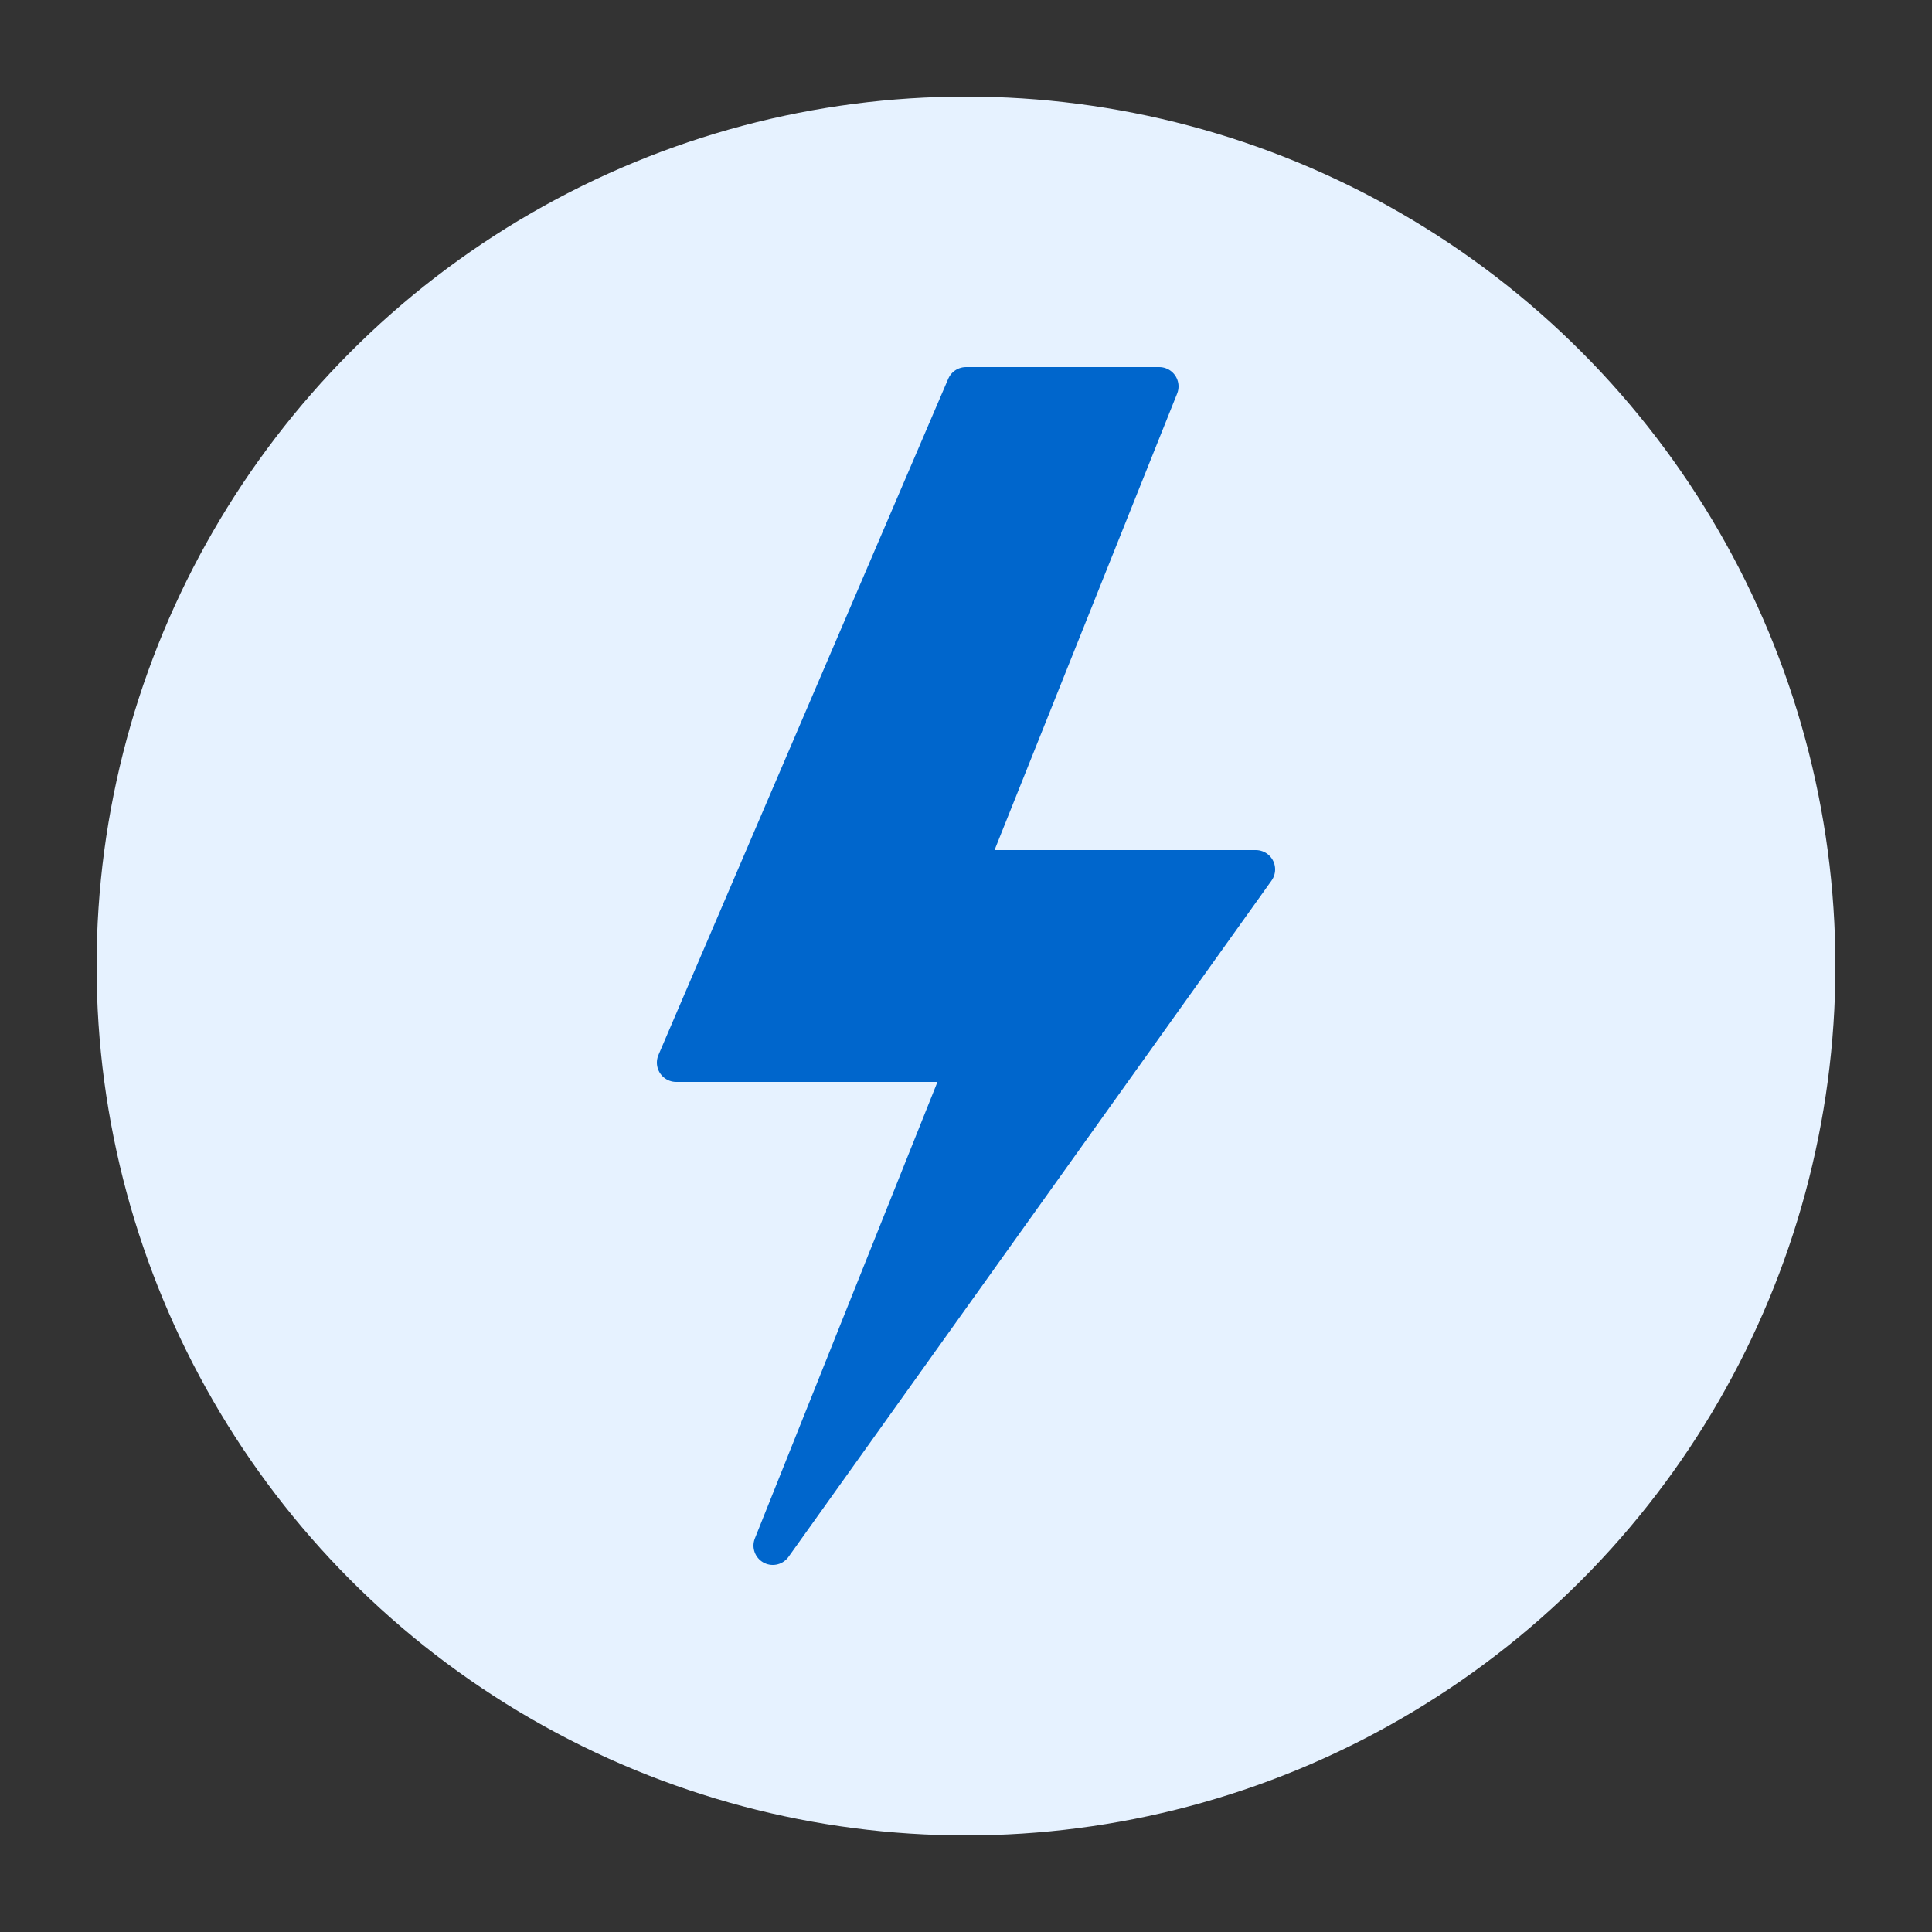
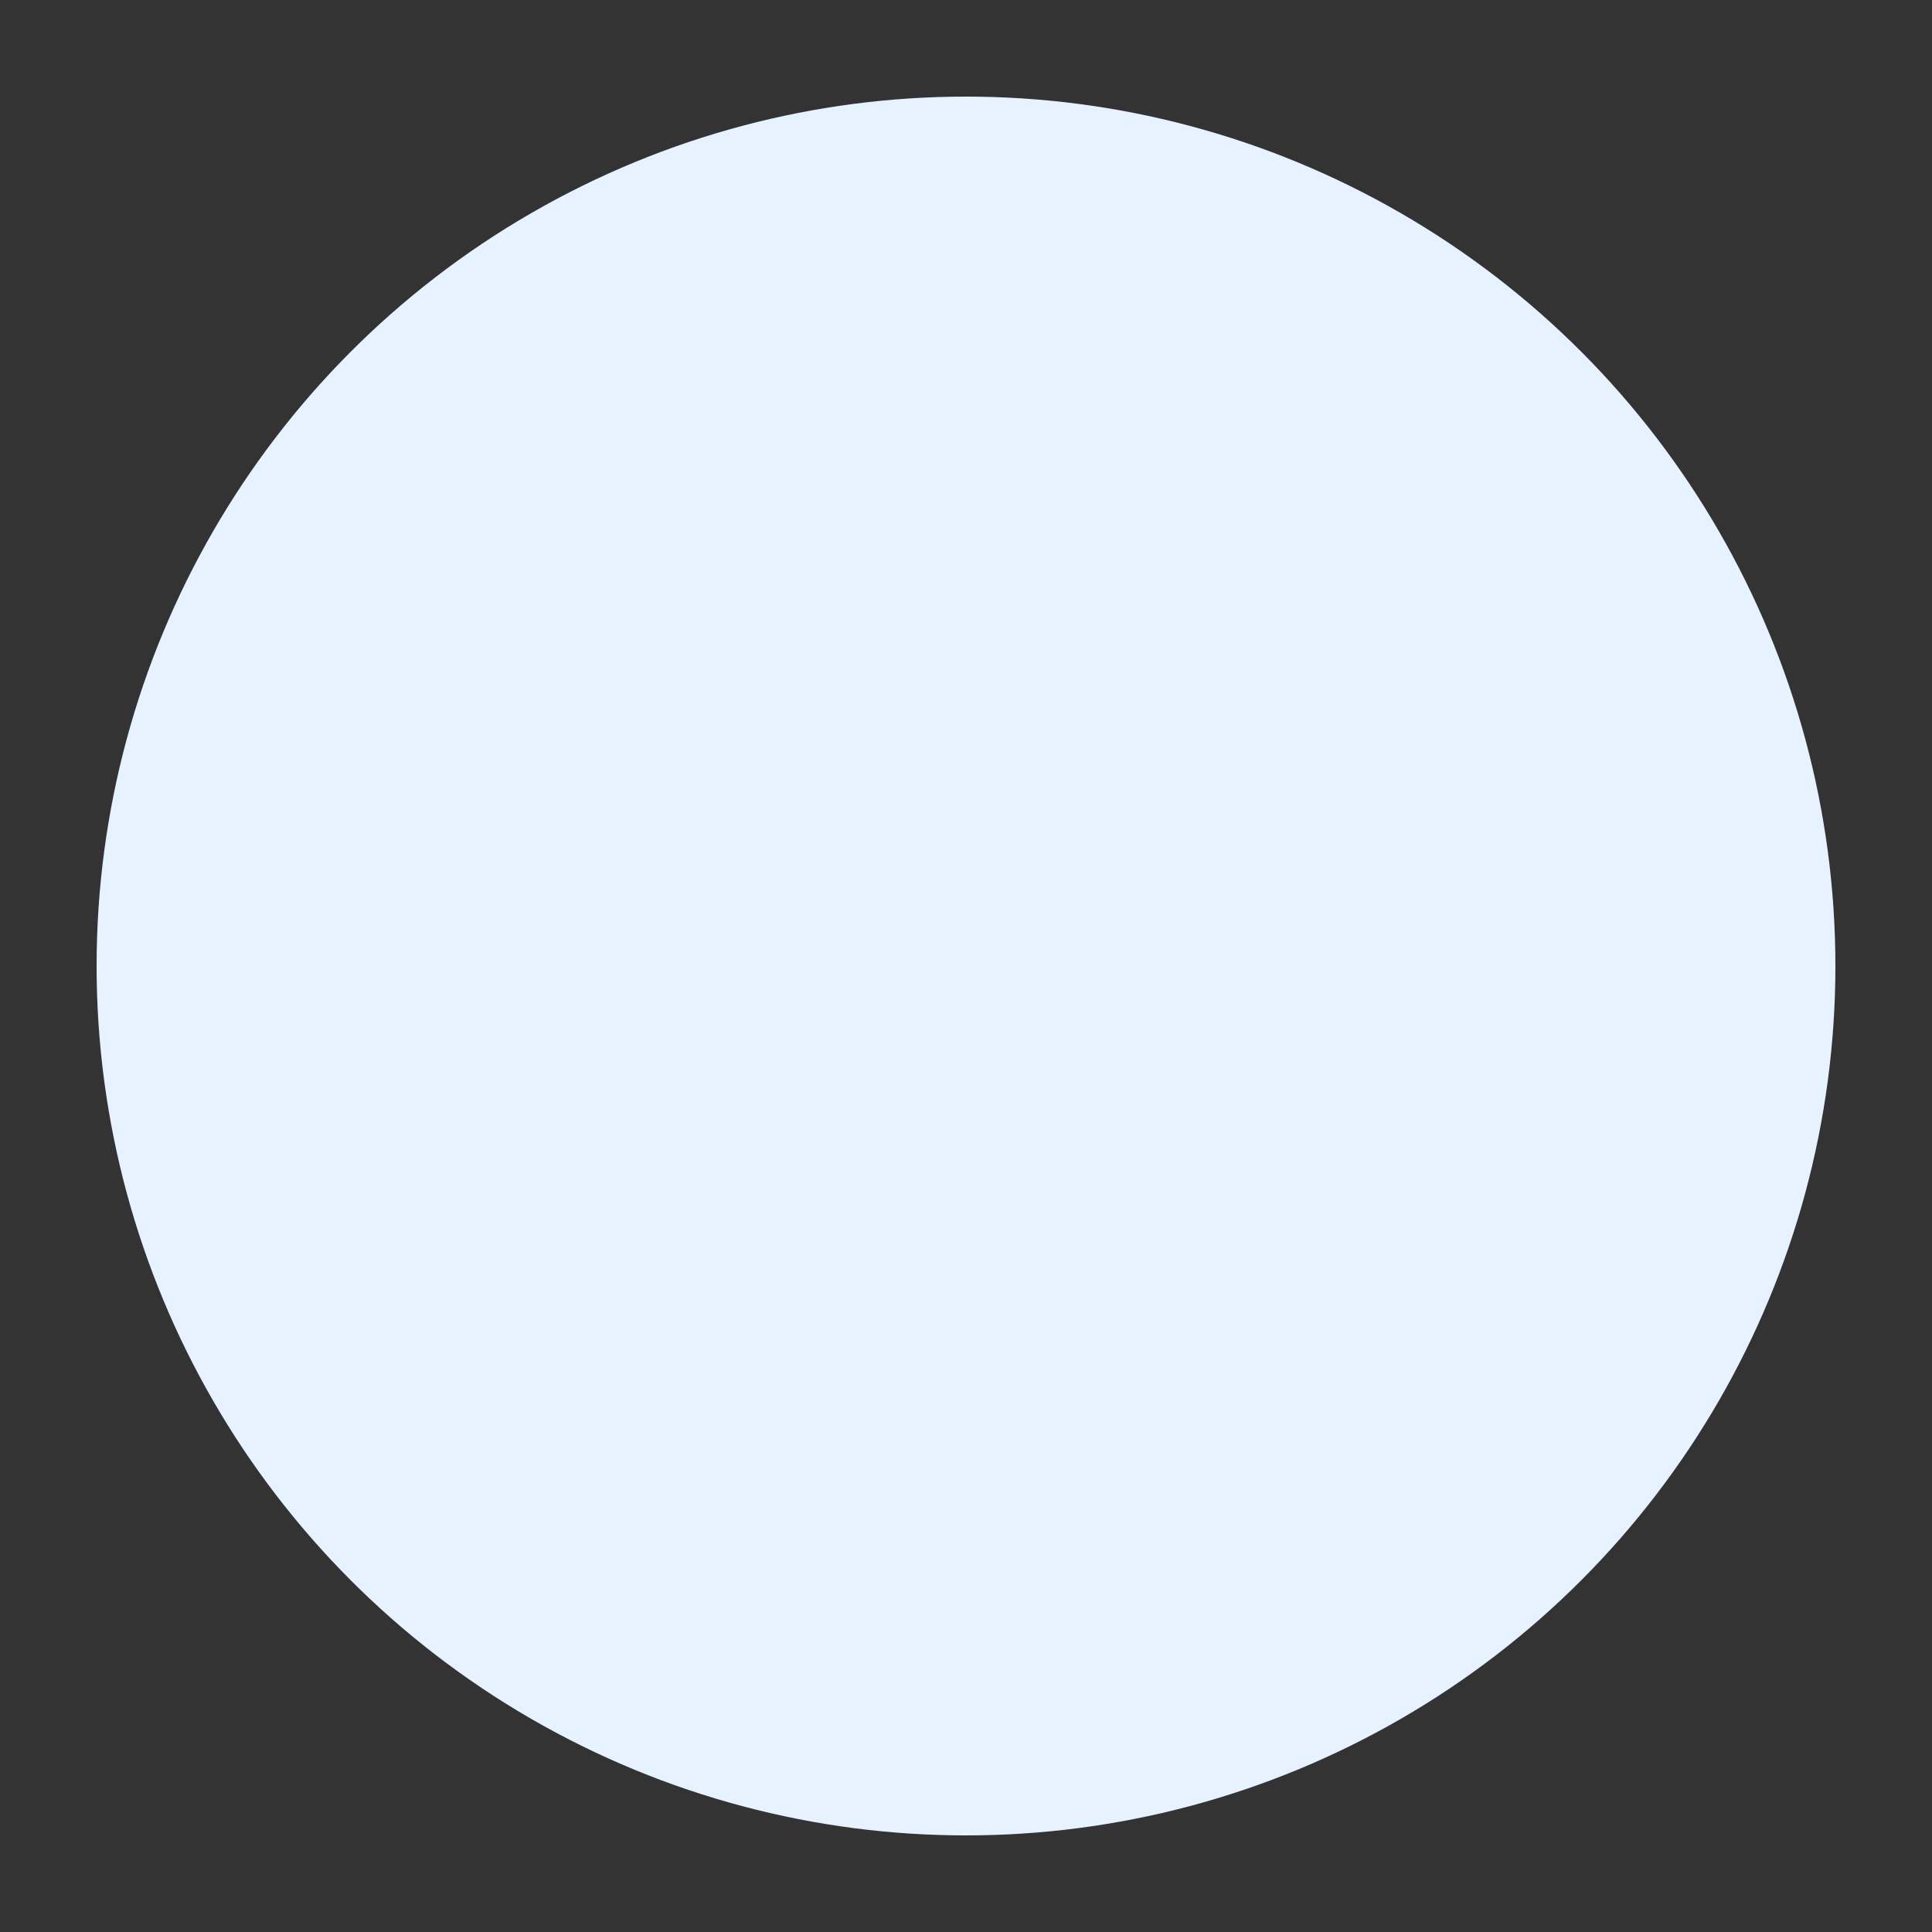
<svg xmlns="http://www.w3.org/2000/svg" viewBox="0 0 100 100" width="100" height="100">
  <rect x="0" y="0" width="100" height="100" fill="#333333" stroke="none" />
  <circle cx="50" cy="50" r="45" fill="#e6f2ff" />
-   <path d="M50,20 L35,55 L50,55 L40,80 L65,45 L50,45 L60,20 Z" fill="#0066cc" stroke="#0066cc" stroke-width="2" stroke-linejoin="round" />
</svg>